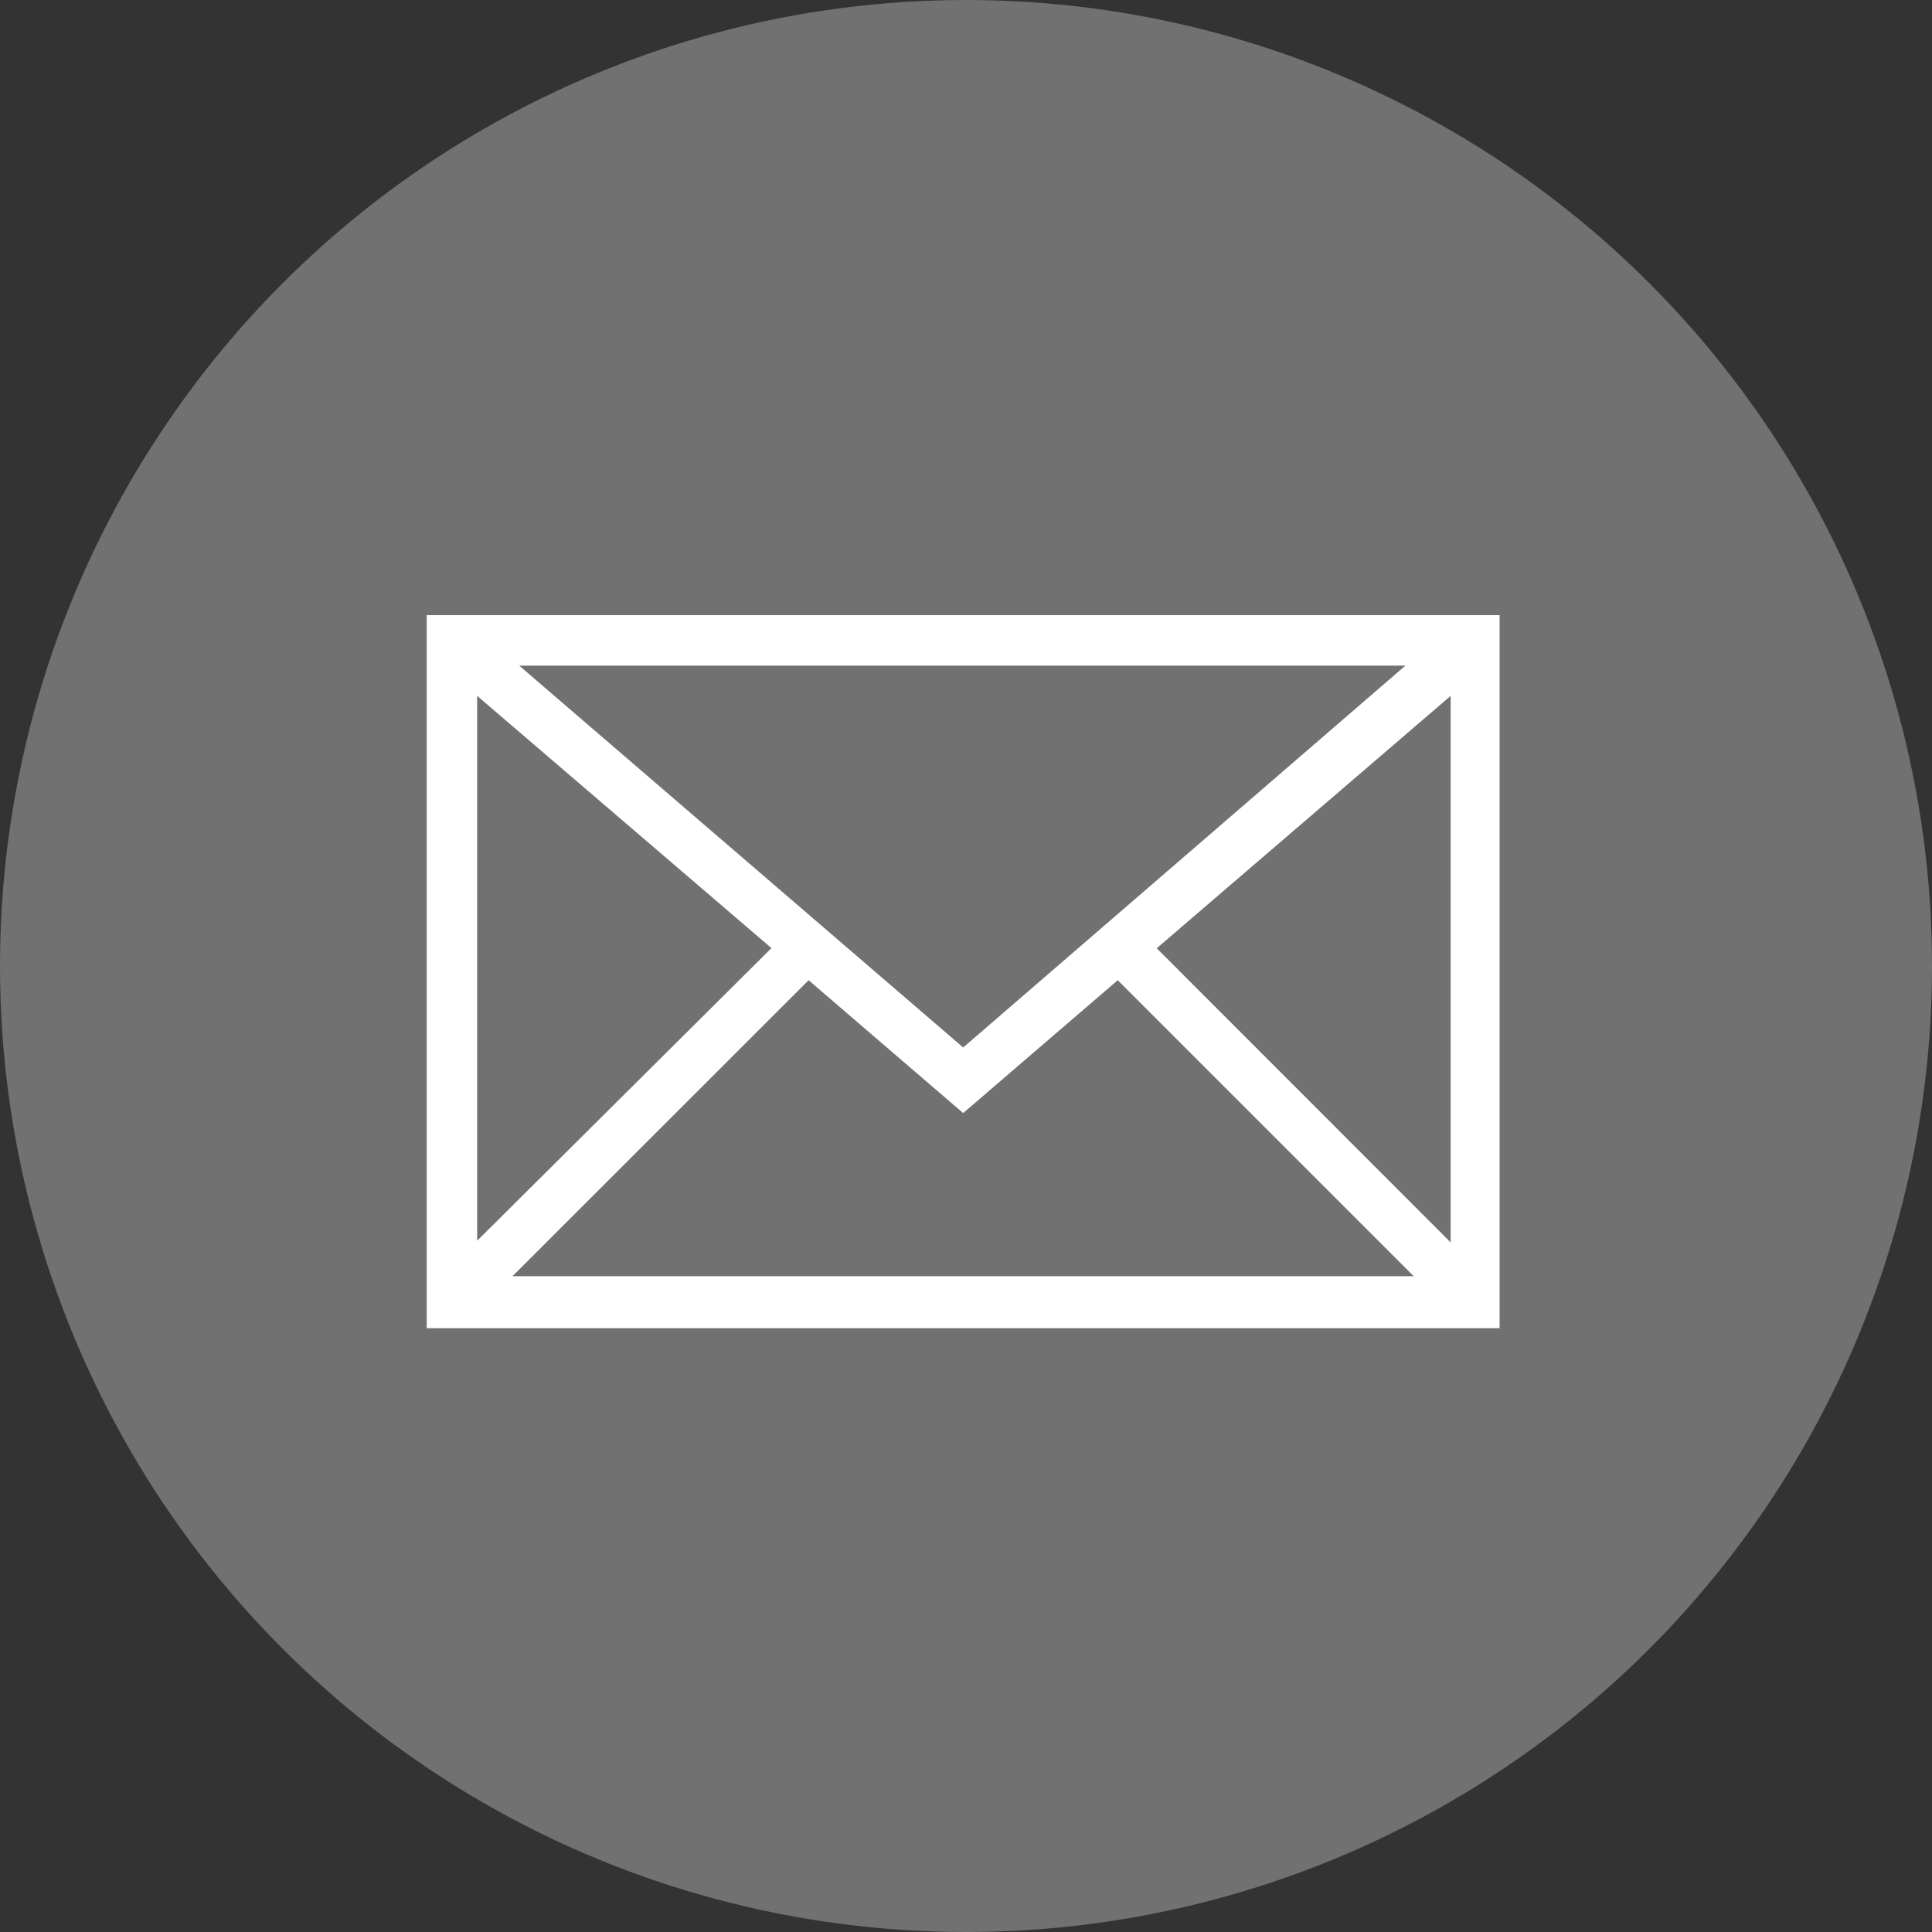
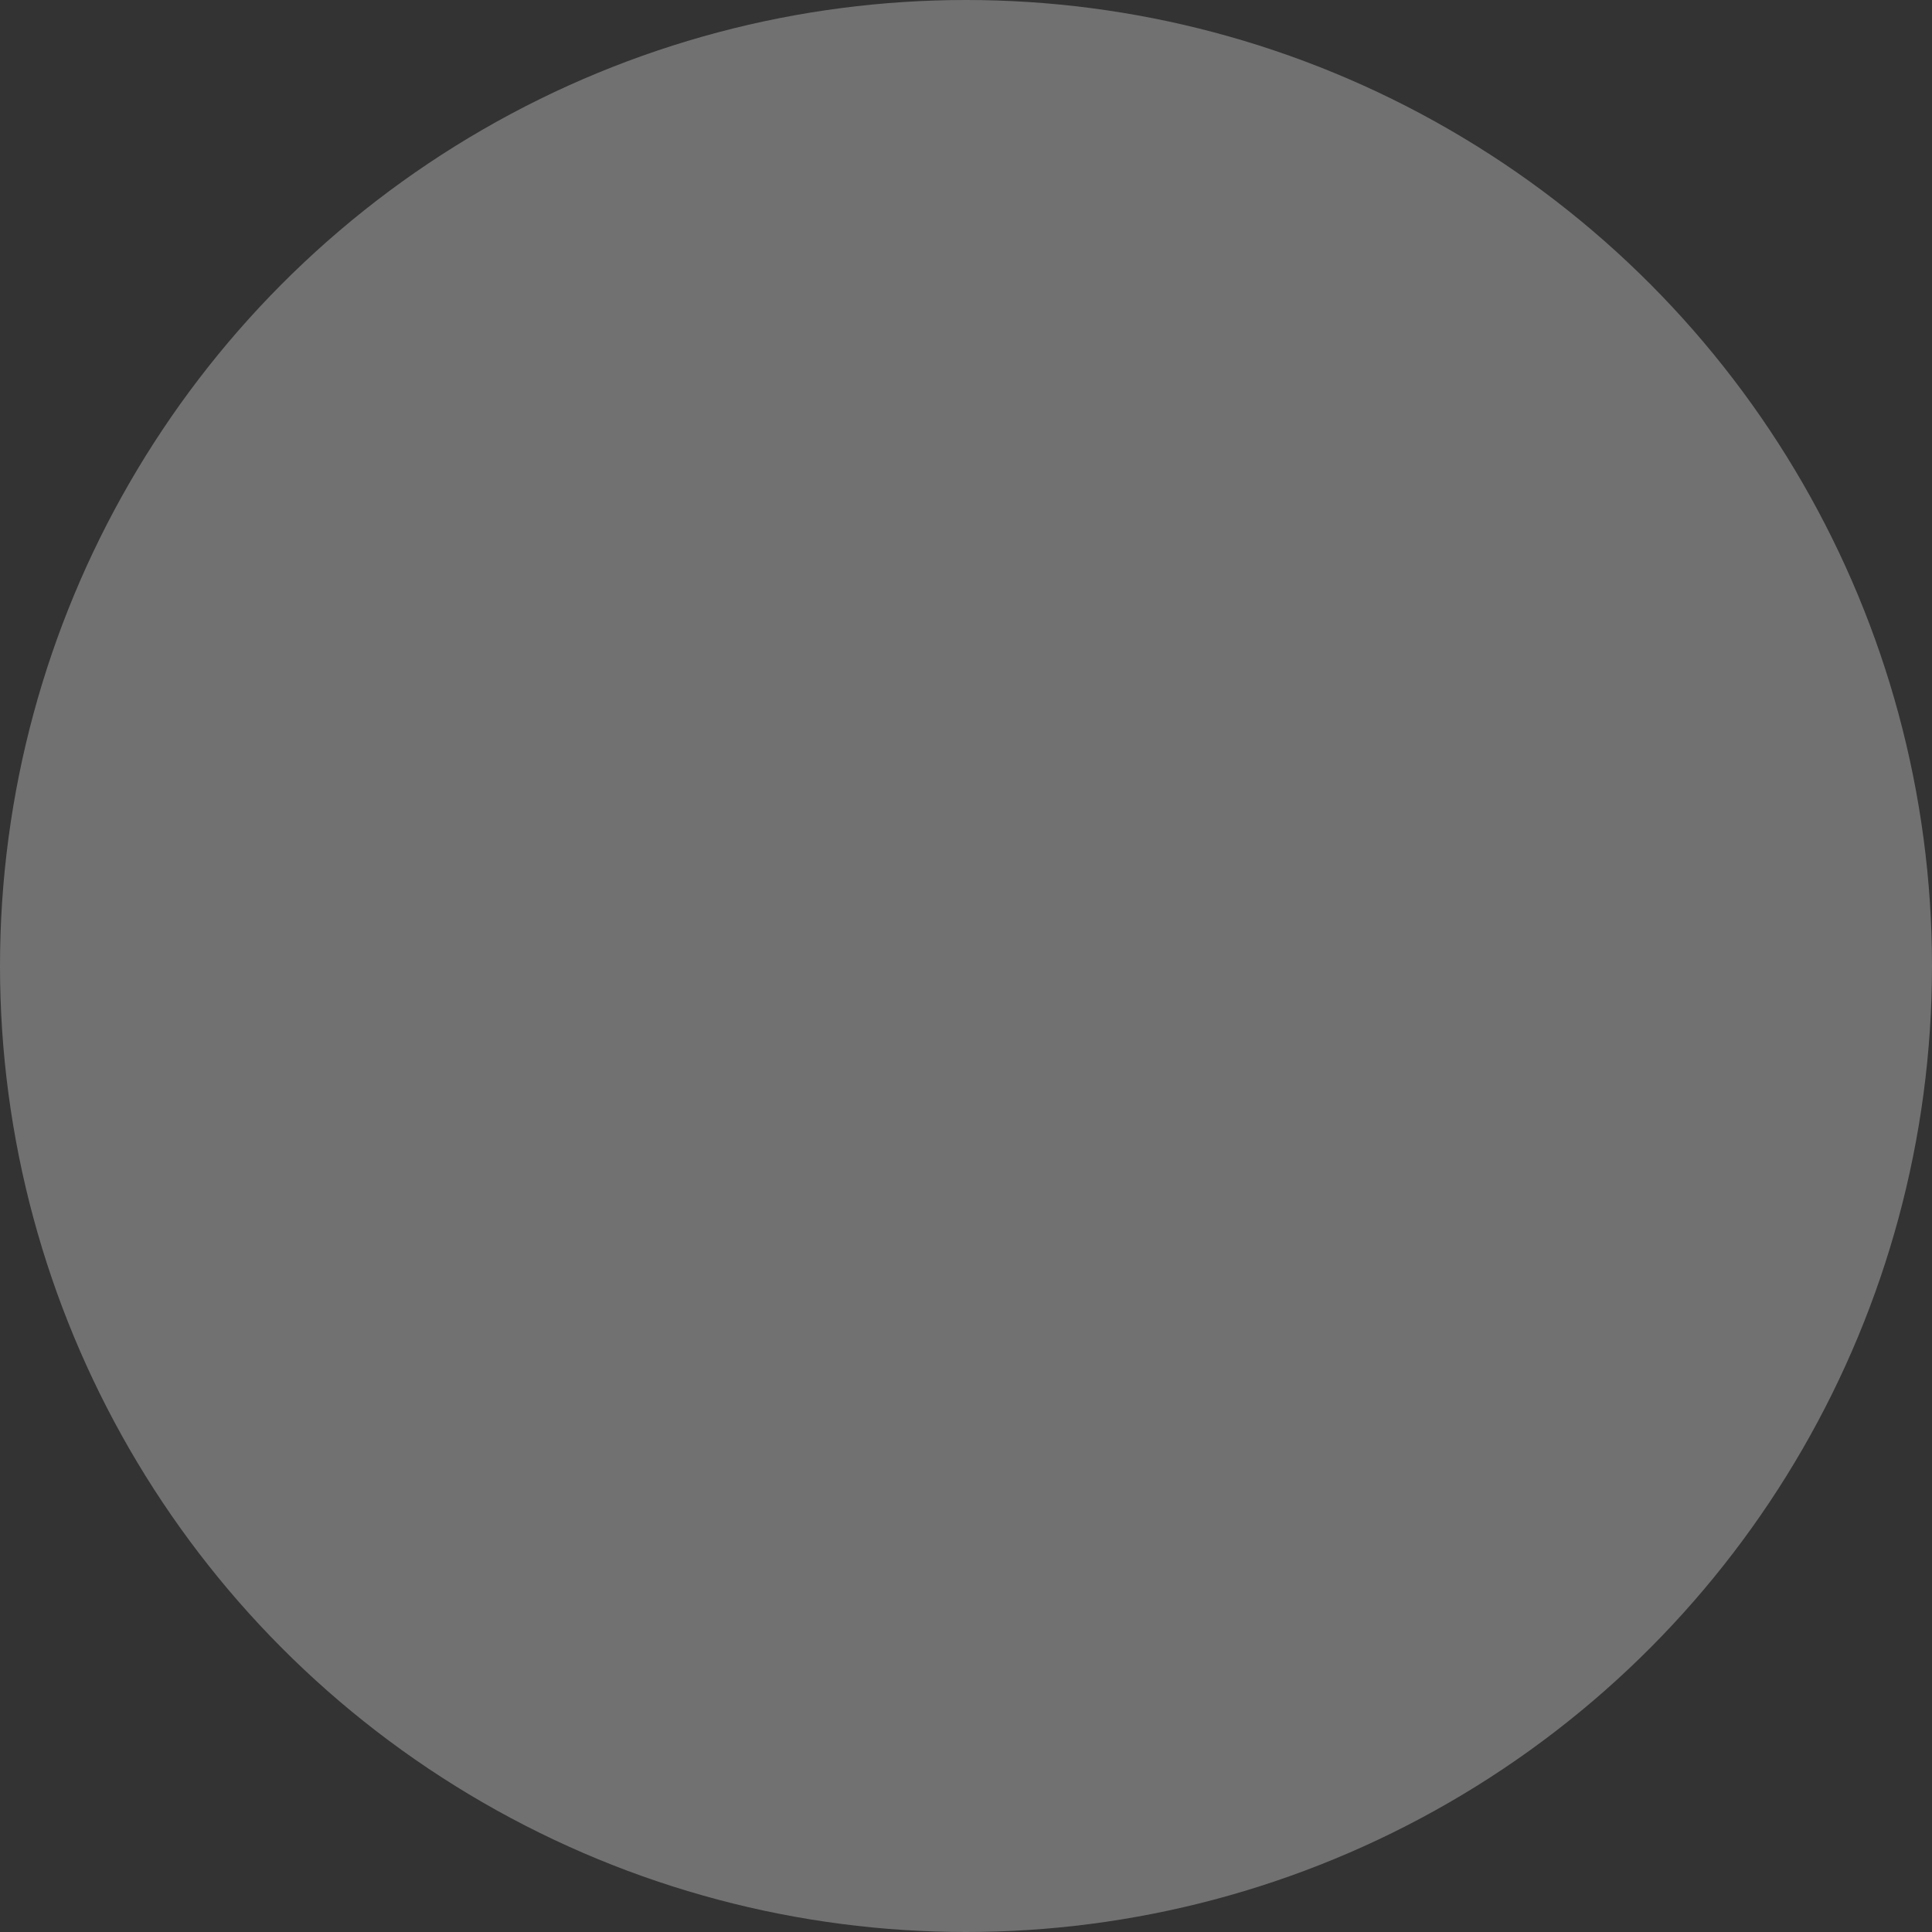
<svg xmlns="http://www.w3.org/2000/svg" viewBox="0 0 50 50">
  <rect x="0" y="0" width="50" height="50" fill="#333333" stroke="none" />
  <defs>
    <style>
      .cls-1 {
        fill: #717171;
      }

      .cls-2 {
        fill: #fff;
      }
    </style>
  </defs>
  <g id="Group_146" data-name="Group 146" transform="translate(-476 -2323)">
    <circle id="Ellipse_8" data-name="Ellipse 8" class="cls-1" cx="25" cy="25" r="25" transform="translate(476 2323)" />
-     <path id="Path_110" data-name="Path 110" class="cls-2" d="M0,0V18.453H27.767V0ZM1.306,2.089,8.922,8.617,1.306,16.19Zm12.578,9.1L2.394,1.306H25.329Zm-4-1.741,4,3.438,4-3.438,7.66,7.66H2.22Zm9.009-.827L26.5,2.089V16.233Z" transform="translate(487.043 2338.92)" />
  </g>
</svg>